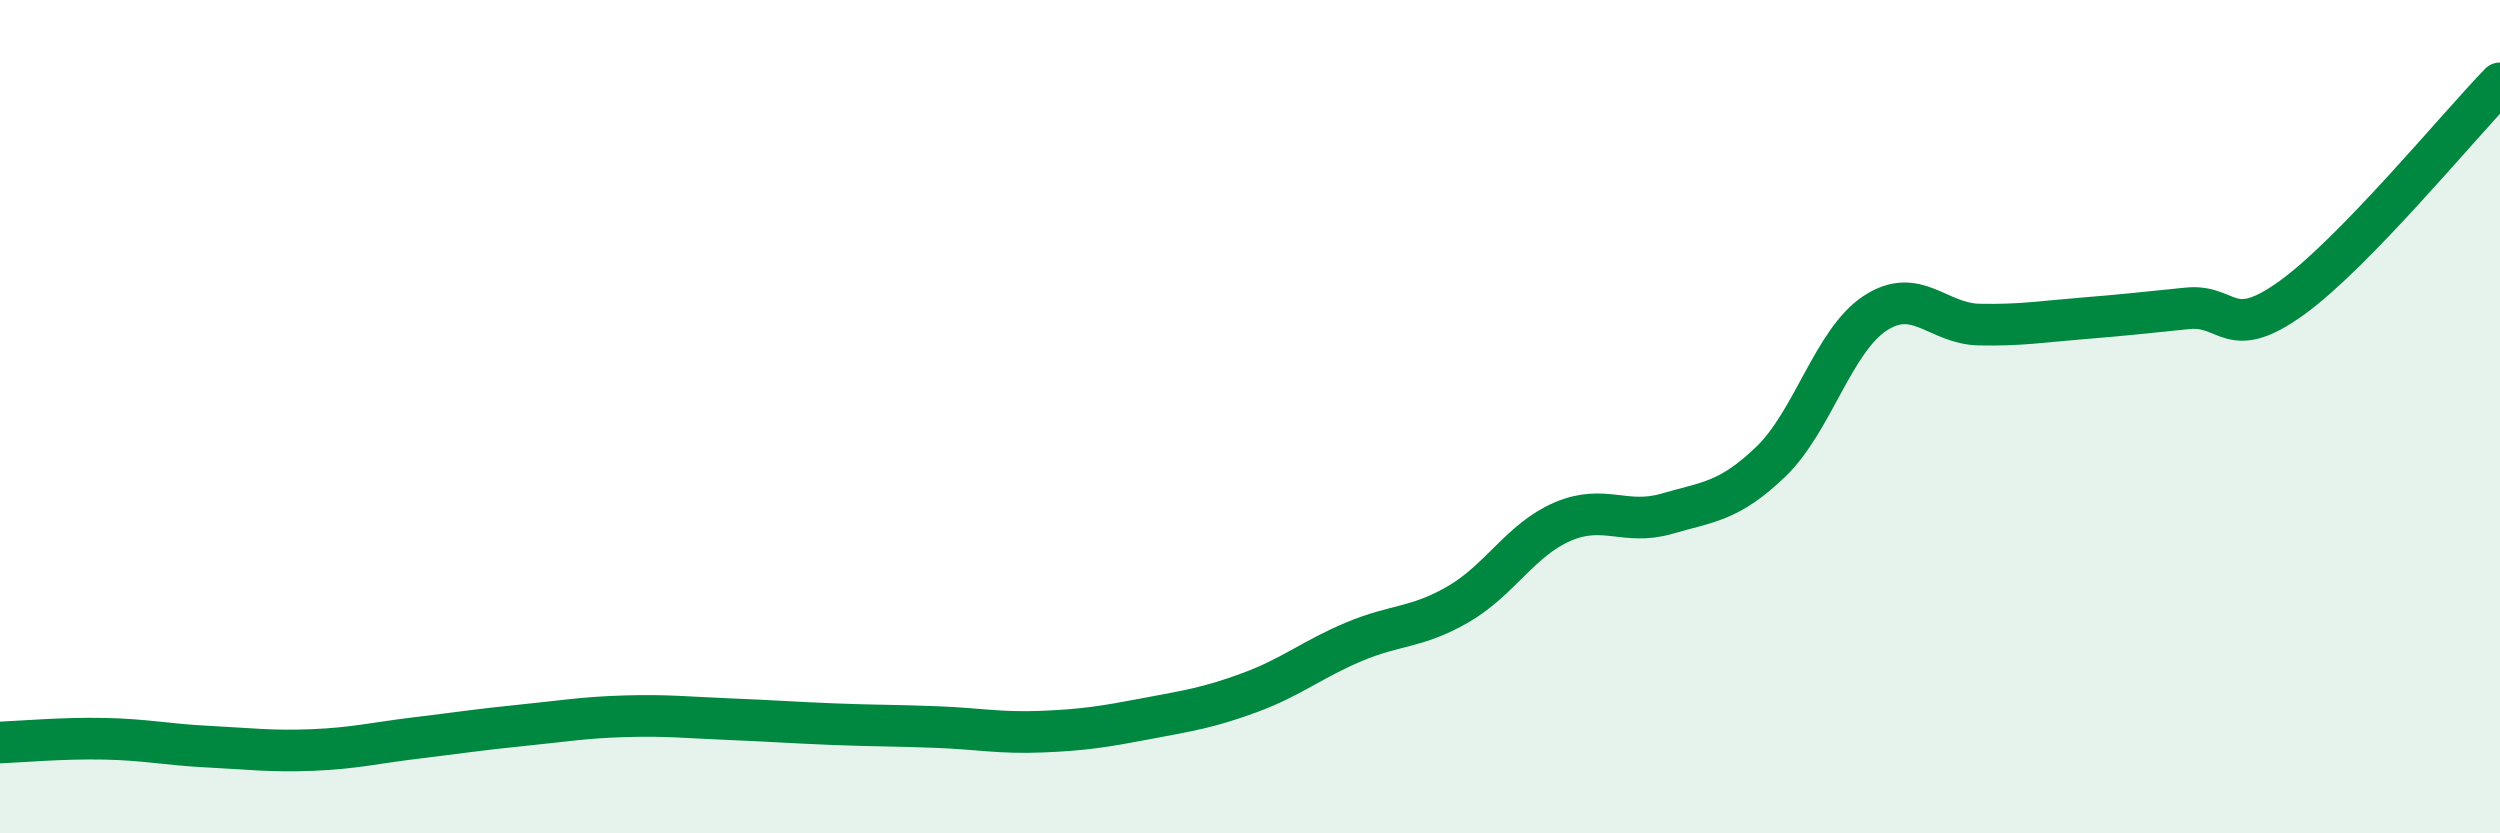
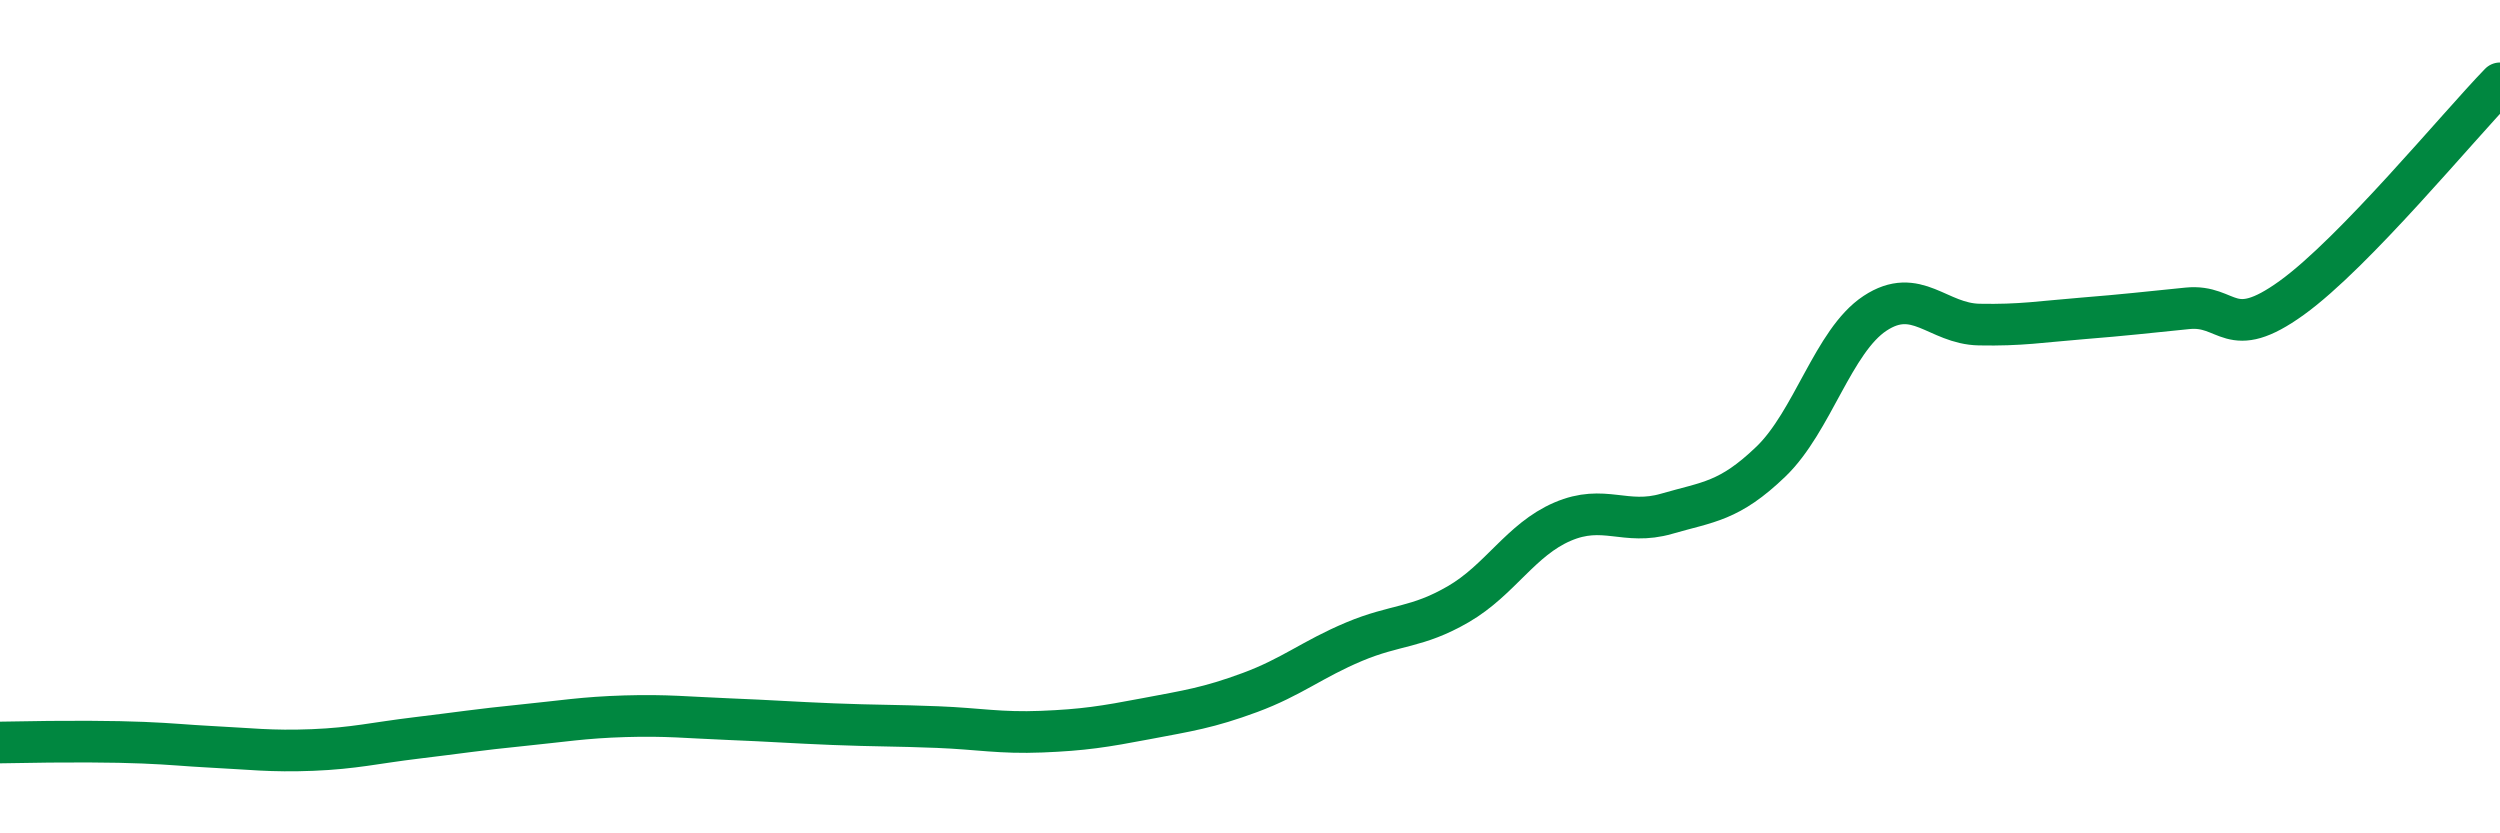
<svg xmlns="http://www.w3.org/2000/svg" width="60" height="20" viewBox="0 0 60 20">
-   <path d="M 0,17.82 C 0.5,17.8 1.5,17.71 2.5,17.73 C 3.5,17.75 4,17.87 5,17.92 C 6,17.97 6.5,18.04 7.5,18 C 8.5,17.96 9,17.83 10,17.71 C 11,17.59 11.5,17.51 12.5,17.41 C 13.5,17.31 14,17.22 15,17.19 C 16,17.16 16.5,17.22 17.5,17.26 C 18.5,17.3 19,17.34 20,17.38 C 21,17.42 21.5,17.41 22.5,17.45 C 23.5,17.49 24,17.6 25,17.56 C 26,17.52 26.5,17.44 27.5,17.25 C 28.5,17.06 29,16.99 30,16.62 C 31,16.25 31.5,15.82 32.5,15.4 C 33.5,14.98 34,15.08 35,14.5 C 36,13.92 36.5,12.95 37.5,12.52 C 38.5,12.09 39,12.62 40,12.33 C 41,12.04 41.5,12.04 42.5,11.08 C 43.5,10.12 44,8.18 45,7.52 C 46,6.86 46.5,7.77 47.5,7.79 C 48.5,7.81 49,7.72 50,7.64 C 51,7.56 51.5,7.5 52.5,7.4 C 53.5,7.3 53.5,8.23 55,7.15 C 56.5,6.07 59,3.03 60,2L60 20L0 20Z" fill="#008740" opacity="0.1" stroke-linecap="round" stroke-linejoin="round" />
-   <path d="M 0,17.82 C 0.5,17.8 1.5,17.71 2.5,17.73 C 3.5,17.75 4,17.87 5,17.92 C 6,17.97 6.5,18.04 7.5,18 C 8.5,17.96 9,17.83 10,17.71 C 11,17.59 11.5,17.51 12.5,17.41 C 13.5,17.31 14,17.22 15,17.19 C 16,17.16 16.5,17.22 17.5,17.26 C 18.5,17.3 19,17.34 20,17.38 C 21,17.42 21.5,17.41 22.5,17.45 C 23.5,17.49 24,17.6 25,17.56 C 26,17.52 26.5,17.44 27.5,17.25 C 28.5,17.06 29,16.99 30,16.62 C 31,16.25 31.5,15.82 32.5,15.4 C 33.5,14.98 34,15.08 35,14.5 C 36,13.92 36.5,12.95 37.5,12.52 C 38.5,12.09 39,12.62 40,12.33 C 41,12.04 41.5,12.04 42.5,11.08 C 43.5,10.12 44,8.18 45,7.52 C 46,6.86 46.5,7.77 47.5,7.79 C 48.5,7.81 49,7.72 50,7.64 C 51,7.56 51.5,7.5 52.5,7.4 C 53.5,7.3 53.5,8.23 55,7.15 C 56.5,6.07 59,3.03 60,2" stroke="#008740" stroke-width="1" fill="none" stroke-linecap="round" stroke-linejoin="round" />
+   <path d="M 0,17.82 C 3.5,17.75 4,17.87 5,17.92 C 6,17.97 6.5,18.04 7.5,18 C 8.5,17.96 9,17.83 10,17.71 C 11,17.59 11.5,17.51 12.5,17.41 C 13.5,17.31 14,17.22 15,17.19 C 16,17.16 16.5,17.22 17.5,17.26 C 18.5,17.3 19,17.34 20,17.38 C 21,17.42 21.5,17.41 22.5,17.45 C 23.5,17.49 24,17.6 25,17.56 C 26,17.52 26.5,17.44 27.5,17.25 C 28.5,17.06 29,16.99 30,16.62 C 31,16.25 31.5,15.82 32.5,15.4 C 33.5,14.98 34,15.08 35,14.5 C 36,13.92 36.5,12.95 37.5,12.52 C 38.5,12.09 39,12.62 40,12.33 C 41,12.04 41.5,12.04 42.5,11.08 C 43.5,10.12 44,8.18 45,7.52 C 46,6.86 46.5,7.77 47.5,7.79 C 48.5,7.81 49,7.72 50,7.64 C 51,7.56 51.5,7.5 52.5,7.4 C 53.5,7.3 53.5,8.23 55,7.15 C 56.5,6.07 59,3.03 60,2" stroke="#008740" stroke-width="1" fill="none" stroke-linecap="round" stroke-linejoin="round" />
</svg>